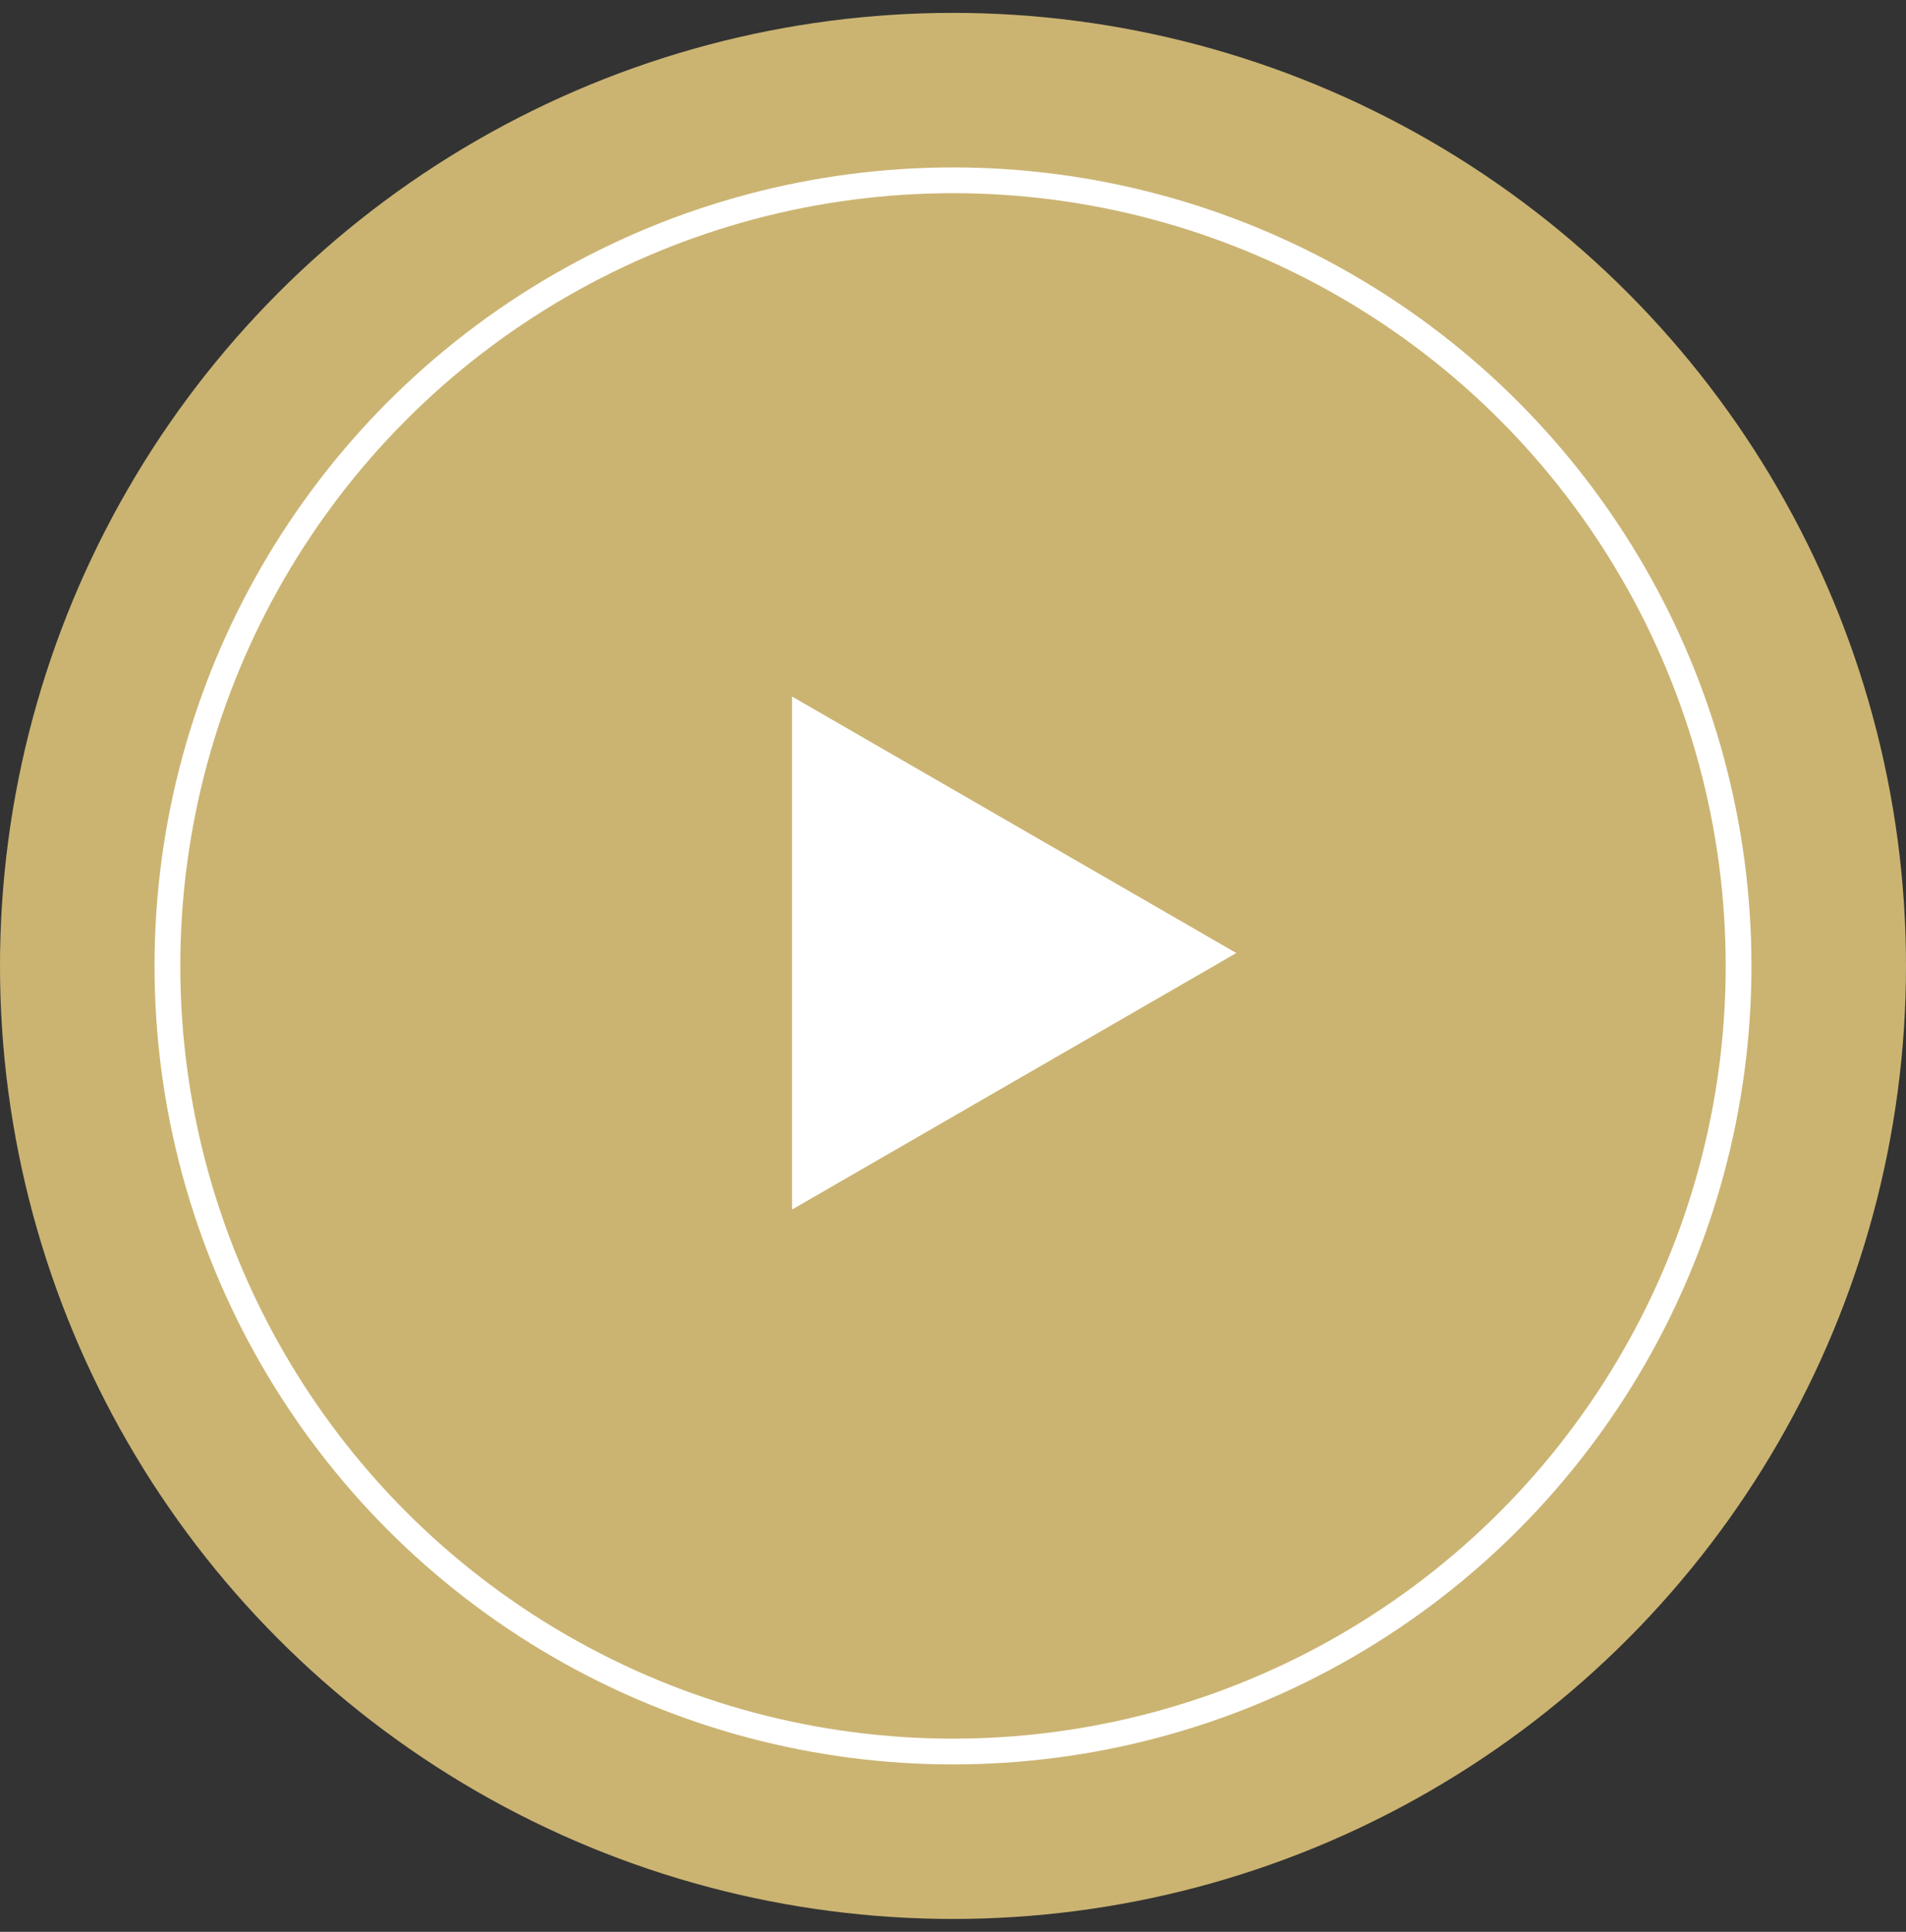
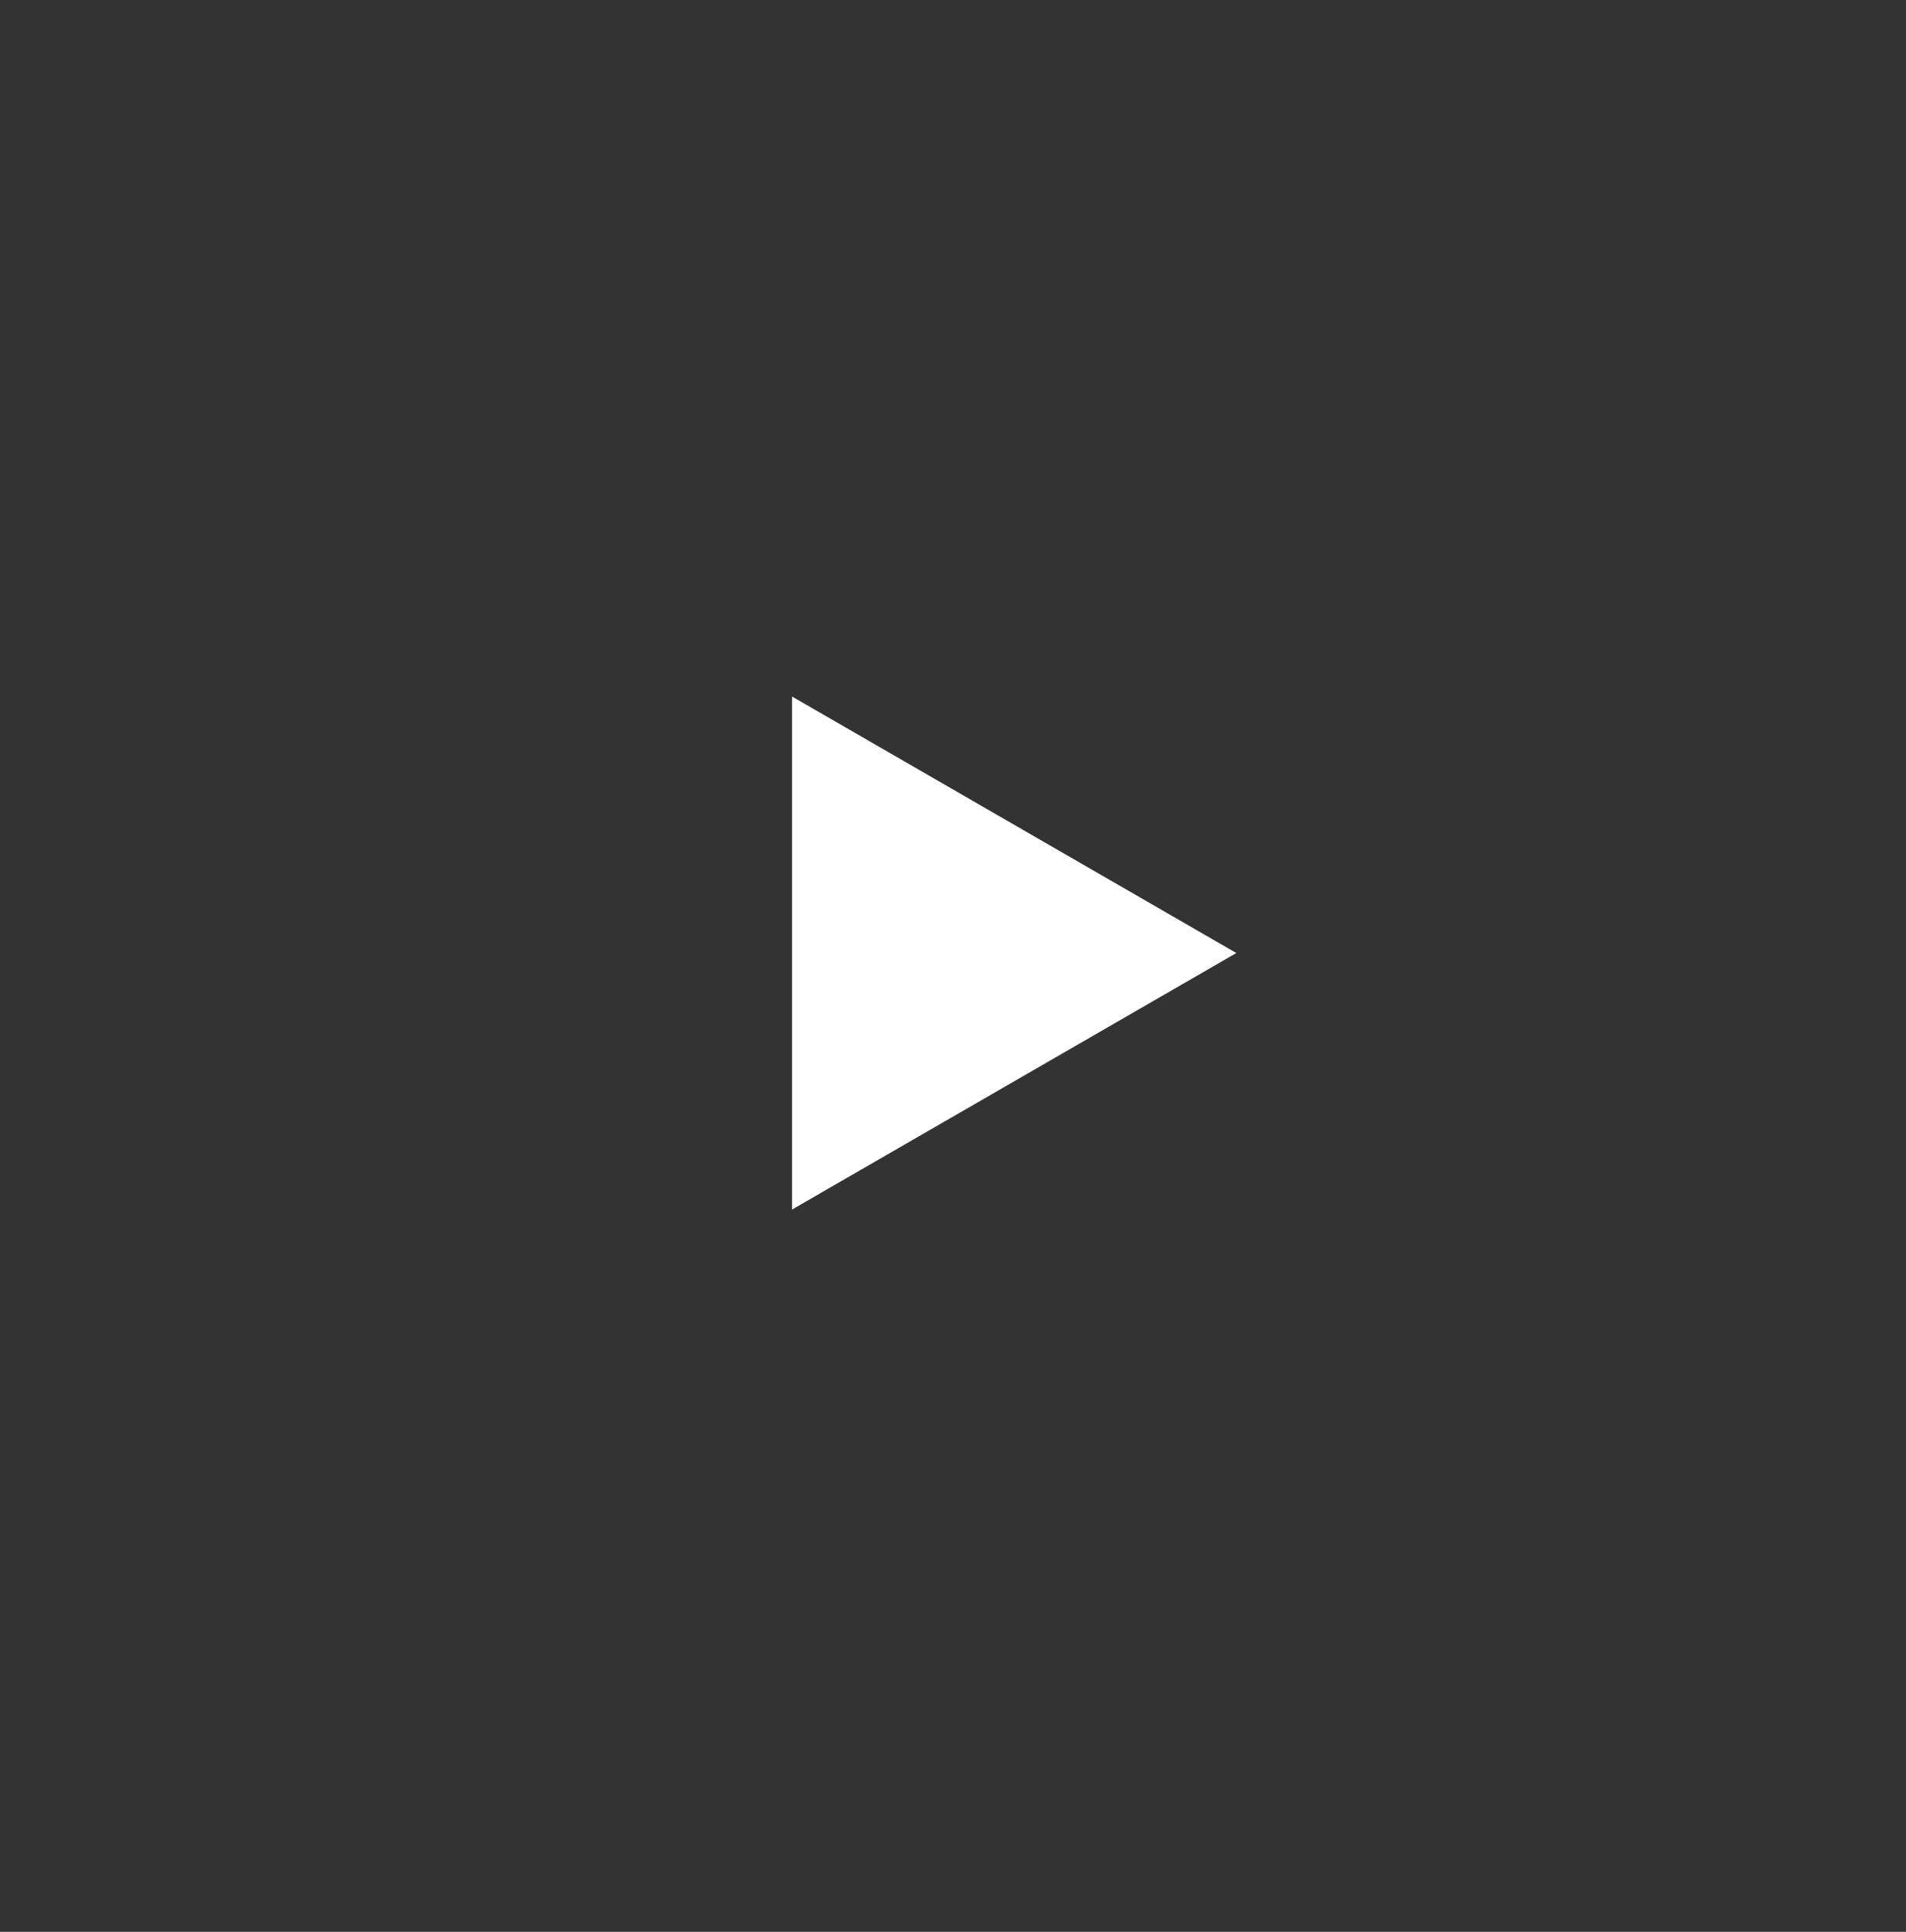
<svg xmlns="http://www.w3.org/2000/svg" width="74" height="75" viewBox="0 0 74 75" fill="none">
  <rect x="0" y="0" width="74" height="75" fill="#333333" stroke="none" />
-   <circle cx="37" cy="37.5" r="37" fill="#CBB472" />
-   <circle cx="37" cy="37.5" r="30.5" stroke="white" />
  <path d="M48 37L30.75 46.959L30.75 27.041L48 37Z" fill="white" />
</svg>